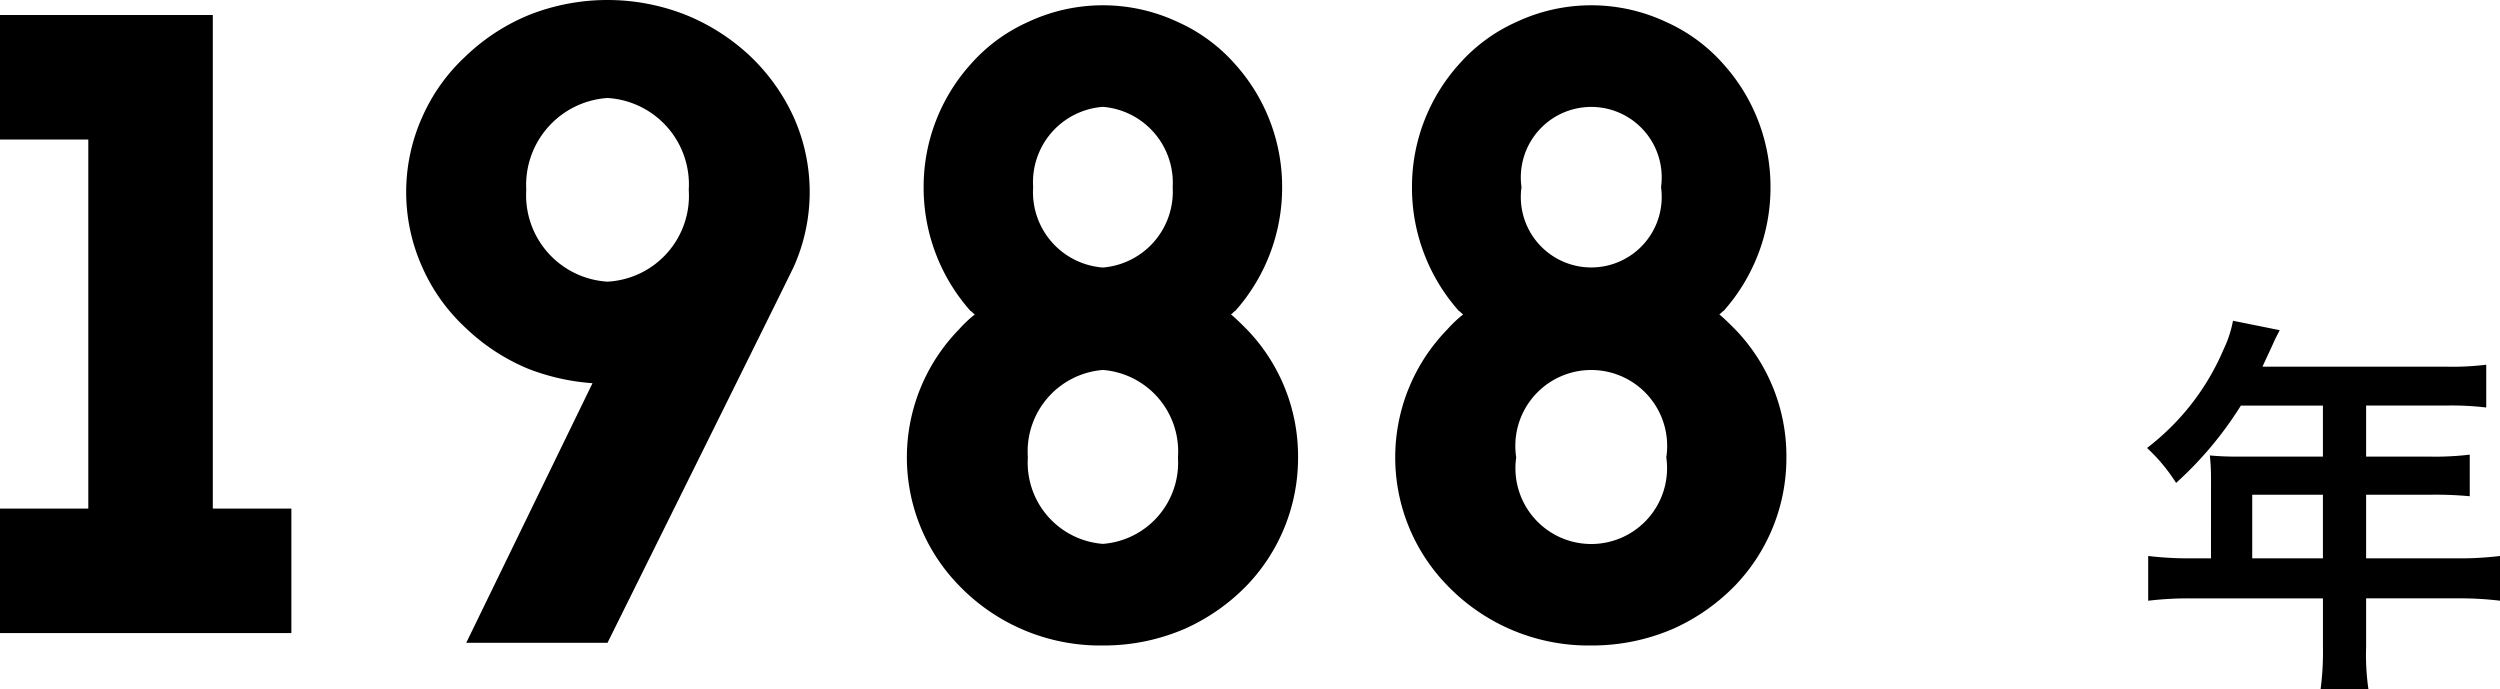
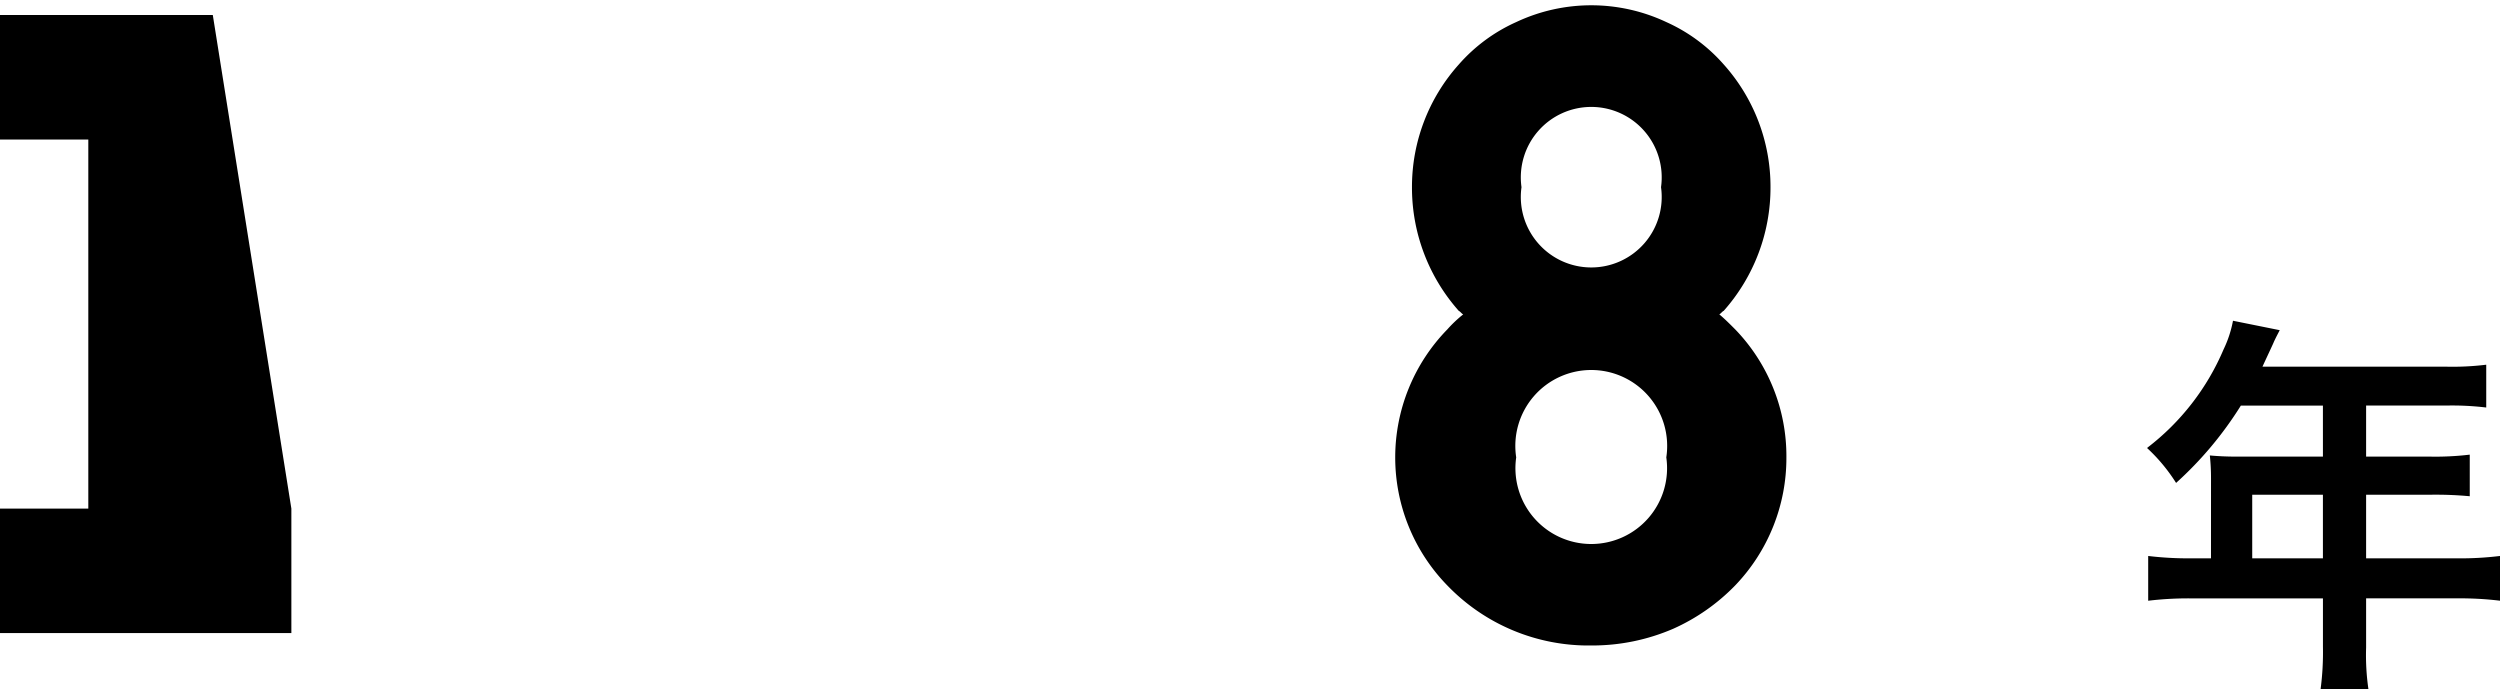
<svg xmlns="http://www.w3.org/2000/svg" width="101.916" height="28.106" viewBox="0 0 101.916 28.106">
  <g id="レイヤー_2" data-name="レイヤー 2">
    <g id="レイヤー_1-2" data-name="レイヤー 1">
      <g>
        <g>
-           <path d="M11.878,20.733v5.075H0V20.733H3.6V5.688H0V.612H8.675V20.733Z" />
-           <path d="M24.154,15.622a9.03,9.03,0,0,1-2.592-.576,8.271,8.271,0,0,1-2.592-1.691,7.477,7.477,0,0,1-1.764-2.483,7.47,7.47,0,0,1,0-6.084,7.477,7.477,0,0,1,1.764-2.483A8.271,8.271,0,0,1,21.562.612a8.687,8.687,0,0,1,6.407,0,8.433,8.433,0,0,1,2.628,1.691,8.017,8.017,0,0,1,1.764,2.483,7.47,7.47,0,0,1,0,6.084c-.216.468-7.595,15.334-7.595,15.334H19.007ZM21.454,7.739a3.53,3.53,0,0,0,3.312,3.743,3.507,3.507,0,0,0,3.312-3.743A3.53,3.53,0,0,0,24.767,3.995,3.554,3.554,0,0,0,21.454,7.739Z" />
-           <path d="M52.917,18.646a7.501,7.501,0,0,1-2.088,5.22,8.17,8.17,0,0,1-2.52,1.764,8.323,8.323,0,0,1-3.348.684,7.987,7.987,0,0,1-5.867-2.447,7.474,7.474,0,0,1,0-10.438,5.12,5.12,0,0,1,.647-.612c-.071-.036-.107-.108-.18-.144a7.567,7.567,0,0,1-1.908-5.04,7.472,7.472,0,0,1,1.908-5.003A6.813,6.813,0,0,1,41.902.9a7.179,7.179,0,0,1,6.119,0,6.831,6.831,0,0,1,2.34,1.728,7.471,7.471,0,0,1,1.907,5.003,7.566,7.566,0,0,1-1.907,5.04c-.072.035-.108.107-.18.144.216.18.432.396.647.612A7.436,7.436,0,0,1,52.917,18.646Zm-4.896,0A3.332,3.332,0,0,0,44.962,15.082a3.332,3.332,0,0,0-3.06,3.563,3.32,3.32,0,0,0,3.06,3.527A3.32,3.32,0,0,0,48.021,18.646ZM42.118,7.631a3.079,3.079,0,0,0,2.844,3.275,3.104,3.104,0,0,0,2.844-3.275,3.104,3.104,0,0,0-2.844-3.275A3.079,3.079,0,0,0,42.118,7.631Z" />
+           <path d="M11.878,20.733v5.075H0V20.733H3.6V5.688H0V.612H8.675Z" />
          <path d="M72.825,18.646a7.501,7.501,0,0,1-2.088,5.22,8.17,8.17,0,0,1-2.52,1.764,8.323,8.323,0,0,1-3.348.684,7.987,7.987,0,0,1-5.867-2.447,7.474,7.474,0,0,1,0-10.438,5.121,5.121,0,0,1,.647-.612c-.071-.036-.107-.108-.18-.144a7.567,7.567,0,0,1-1.908-5.04,7.472,7.472,0,0,1,1.908-5.003A6.813,6.813,0,0,1,61.811.9a7.179,7.179,0,0,1,6.119,0,6.831,6.831,0,0,1,2.34,1.728,7.471,7.471,0,0,1,1.907,5.003,7.566,7.566,0,0,1-1.907,5.04c-.072.035-.108.107-.18.144.216.18.432.396.647.612A7.436,7.436,0,0,1,72.825,18.646Zm-4.896,0a3.095,3.095,0,1,0-6.119,0,3.091,3.091,0,1,0,6.119,0ZM62.026,7.631a2.872,2.872,0,1,0,5.688,0,2.872,2.872,0,1,0-5.688,0Z" />
        </g>
        <path d="M90.135,19.495a8.724,8.724,0,0,0-.048-.928c.336.031.688.048,1.121.048h3.489V16.534H91.352a14.749,14.749,0,0,1-2.641,3.153,7.037,7.037,0,0,0-1.185-1.425,9.936,9.936,0,0,0,3.121-4.018,4.633,4.633,0,0,0,.384-1.168l1.905.384c-.097.192-.128.24-.24.48-.016.048-.176.384-.464,1.008h7.49a11.294,11.294,0,0,0,1.633-.08v1.745a11.71,11.71,0,0,0-1.633-.08H96.458v2.081h2.577a11.833,11.833,0,0,0,1.648-.08v1.696A15.124,15.124,0,0,0,99.083,20.168H96.458v2.593h3.713a13.181,13.181,0,0,0,1.745-.096v1.824a13.52,13.52,0,0,0-1.745-.096H96.458v2.001a9.634,9.634,0,0,0,.096,1.712H94.601a11.585,11.585,0,0,0,.097-1.744V24.394H89.319a13.69,13.69,0,0,0-1.745.096V22.665a13.516,13.516,0,0,0,1.745.096h.815Zm4.562,3.266V20.168H91.815v2.593Z" />
      </g>
    </g>
  </g>
</svg>